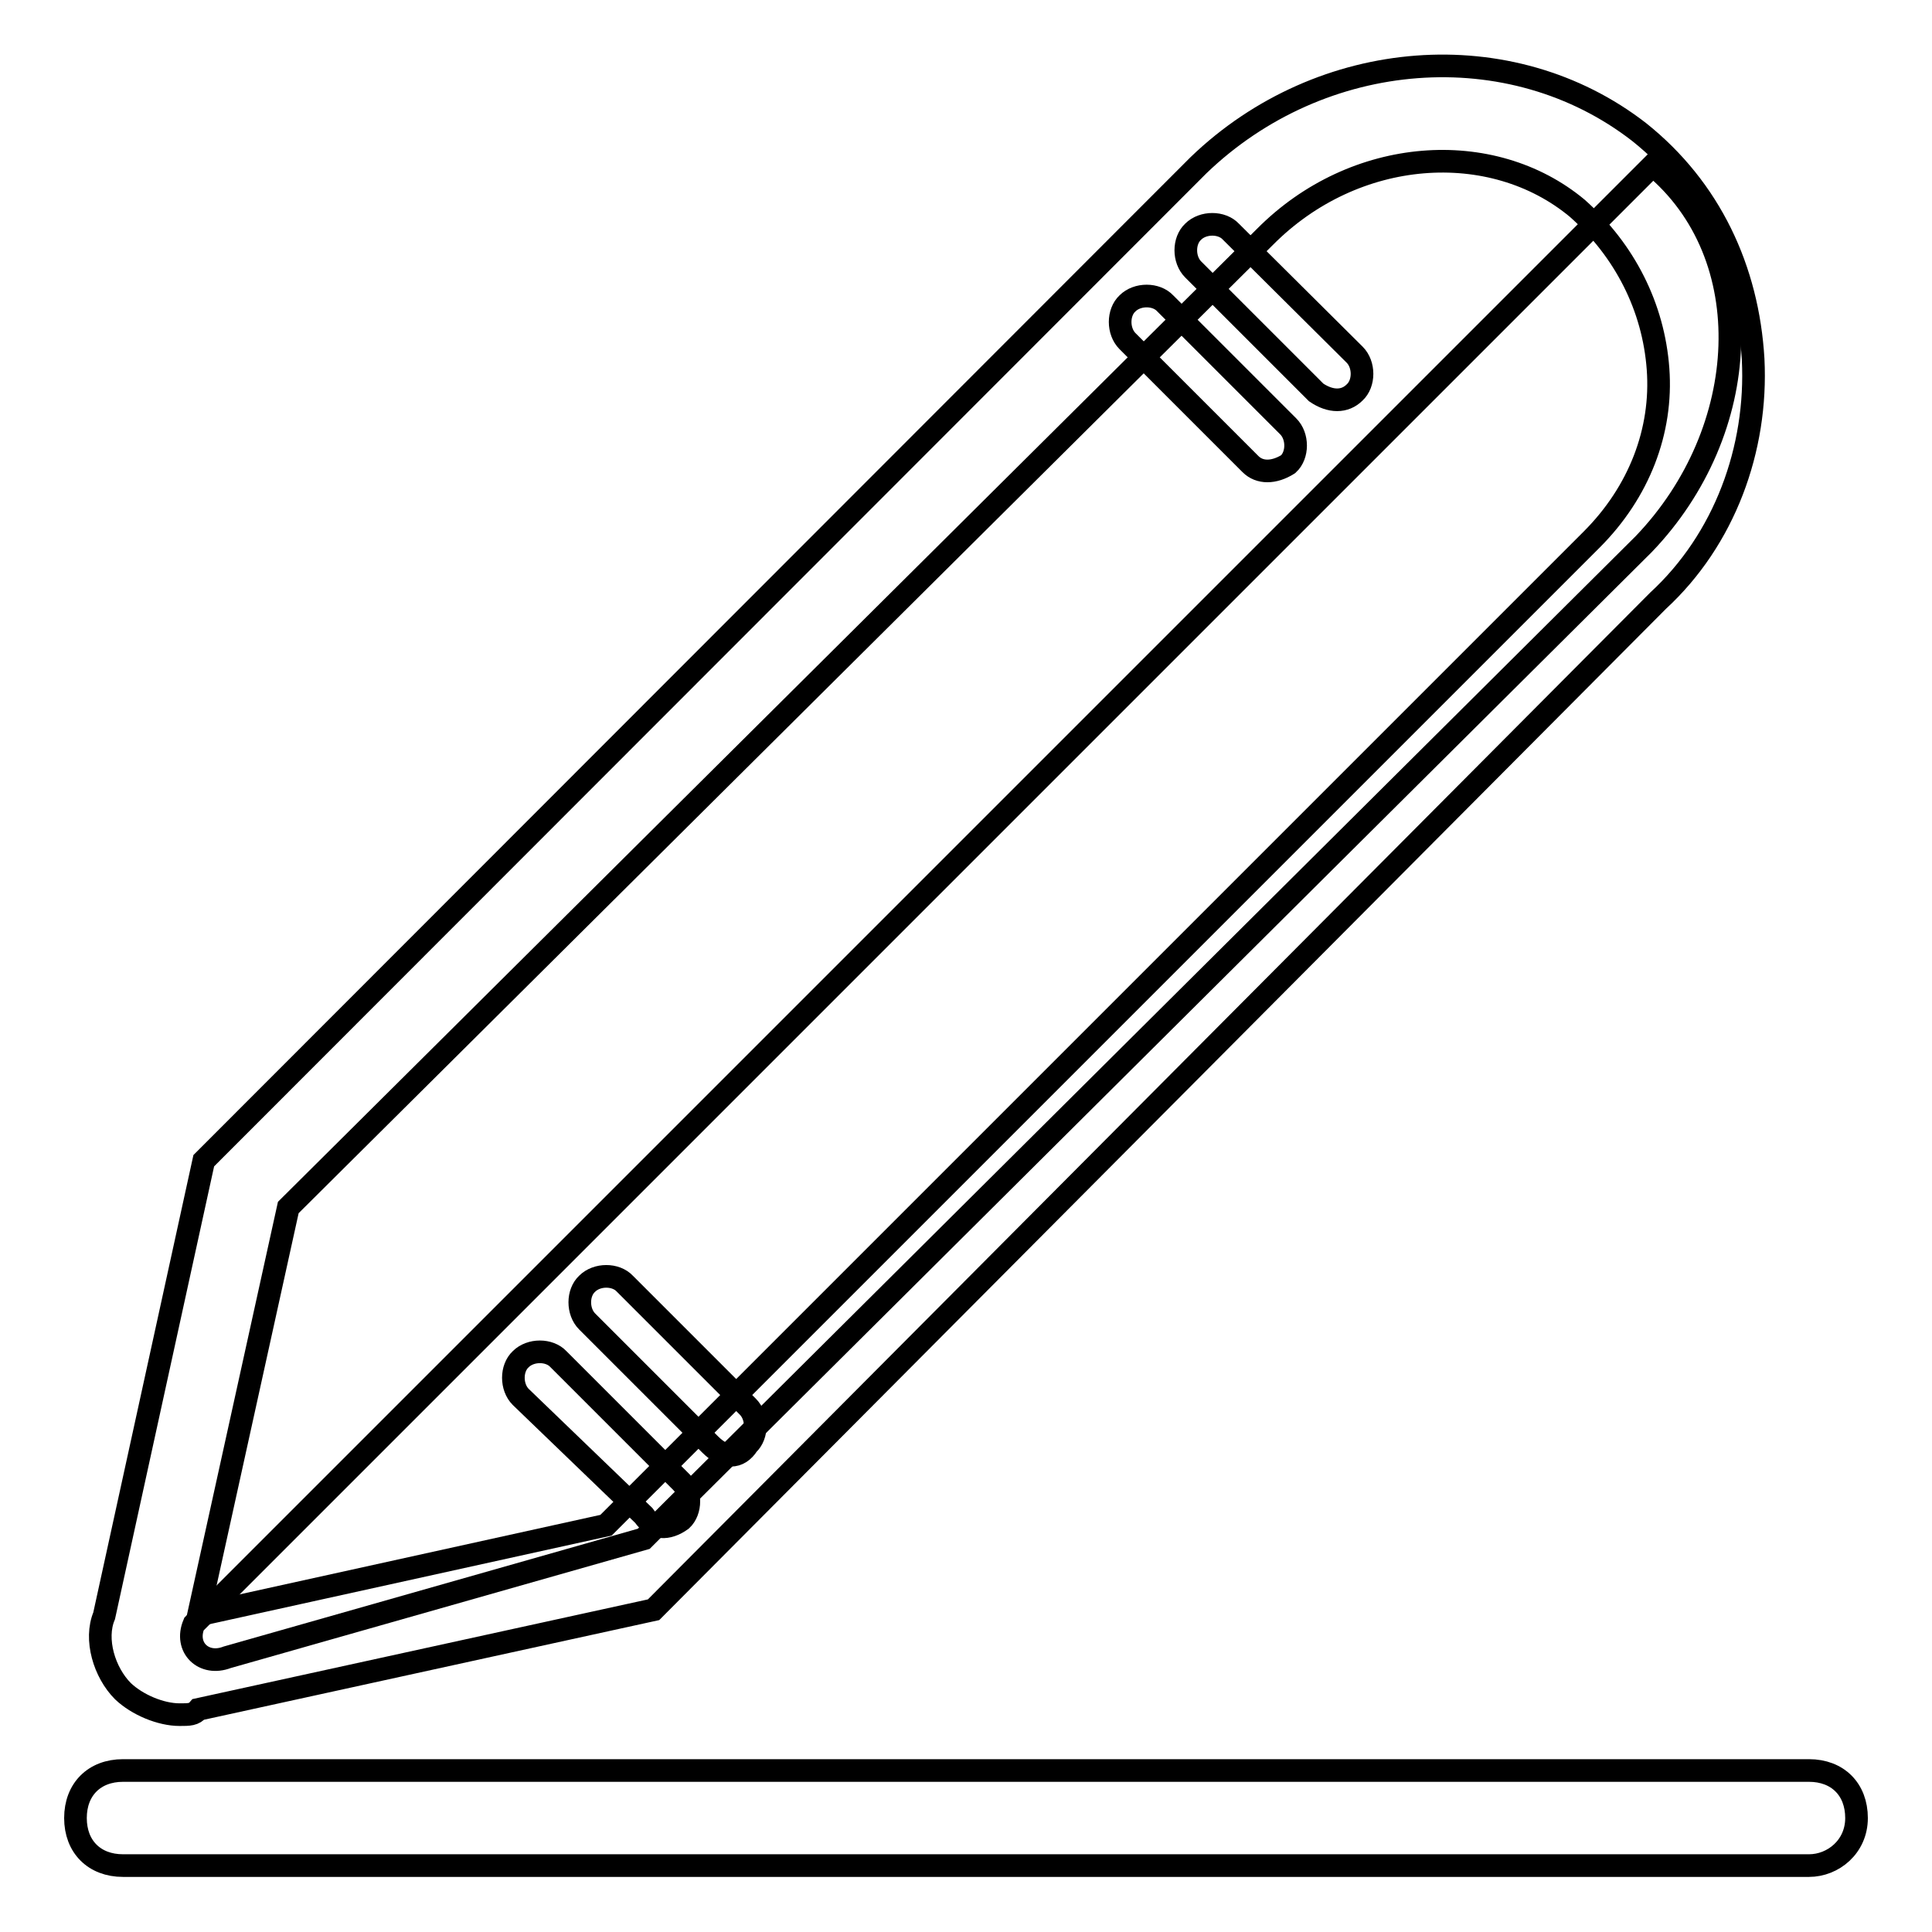
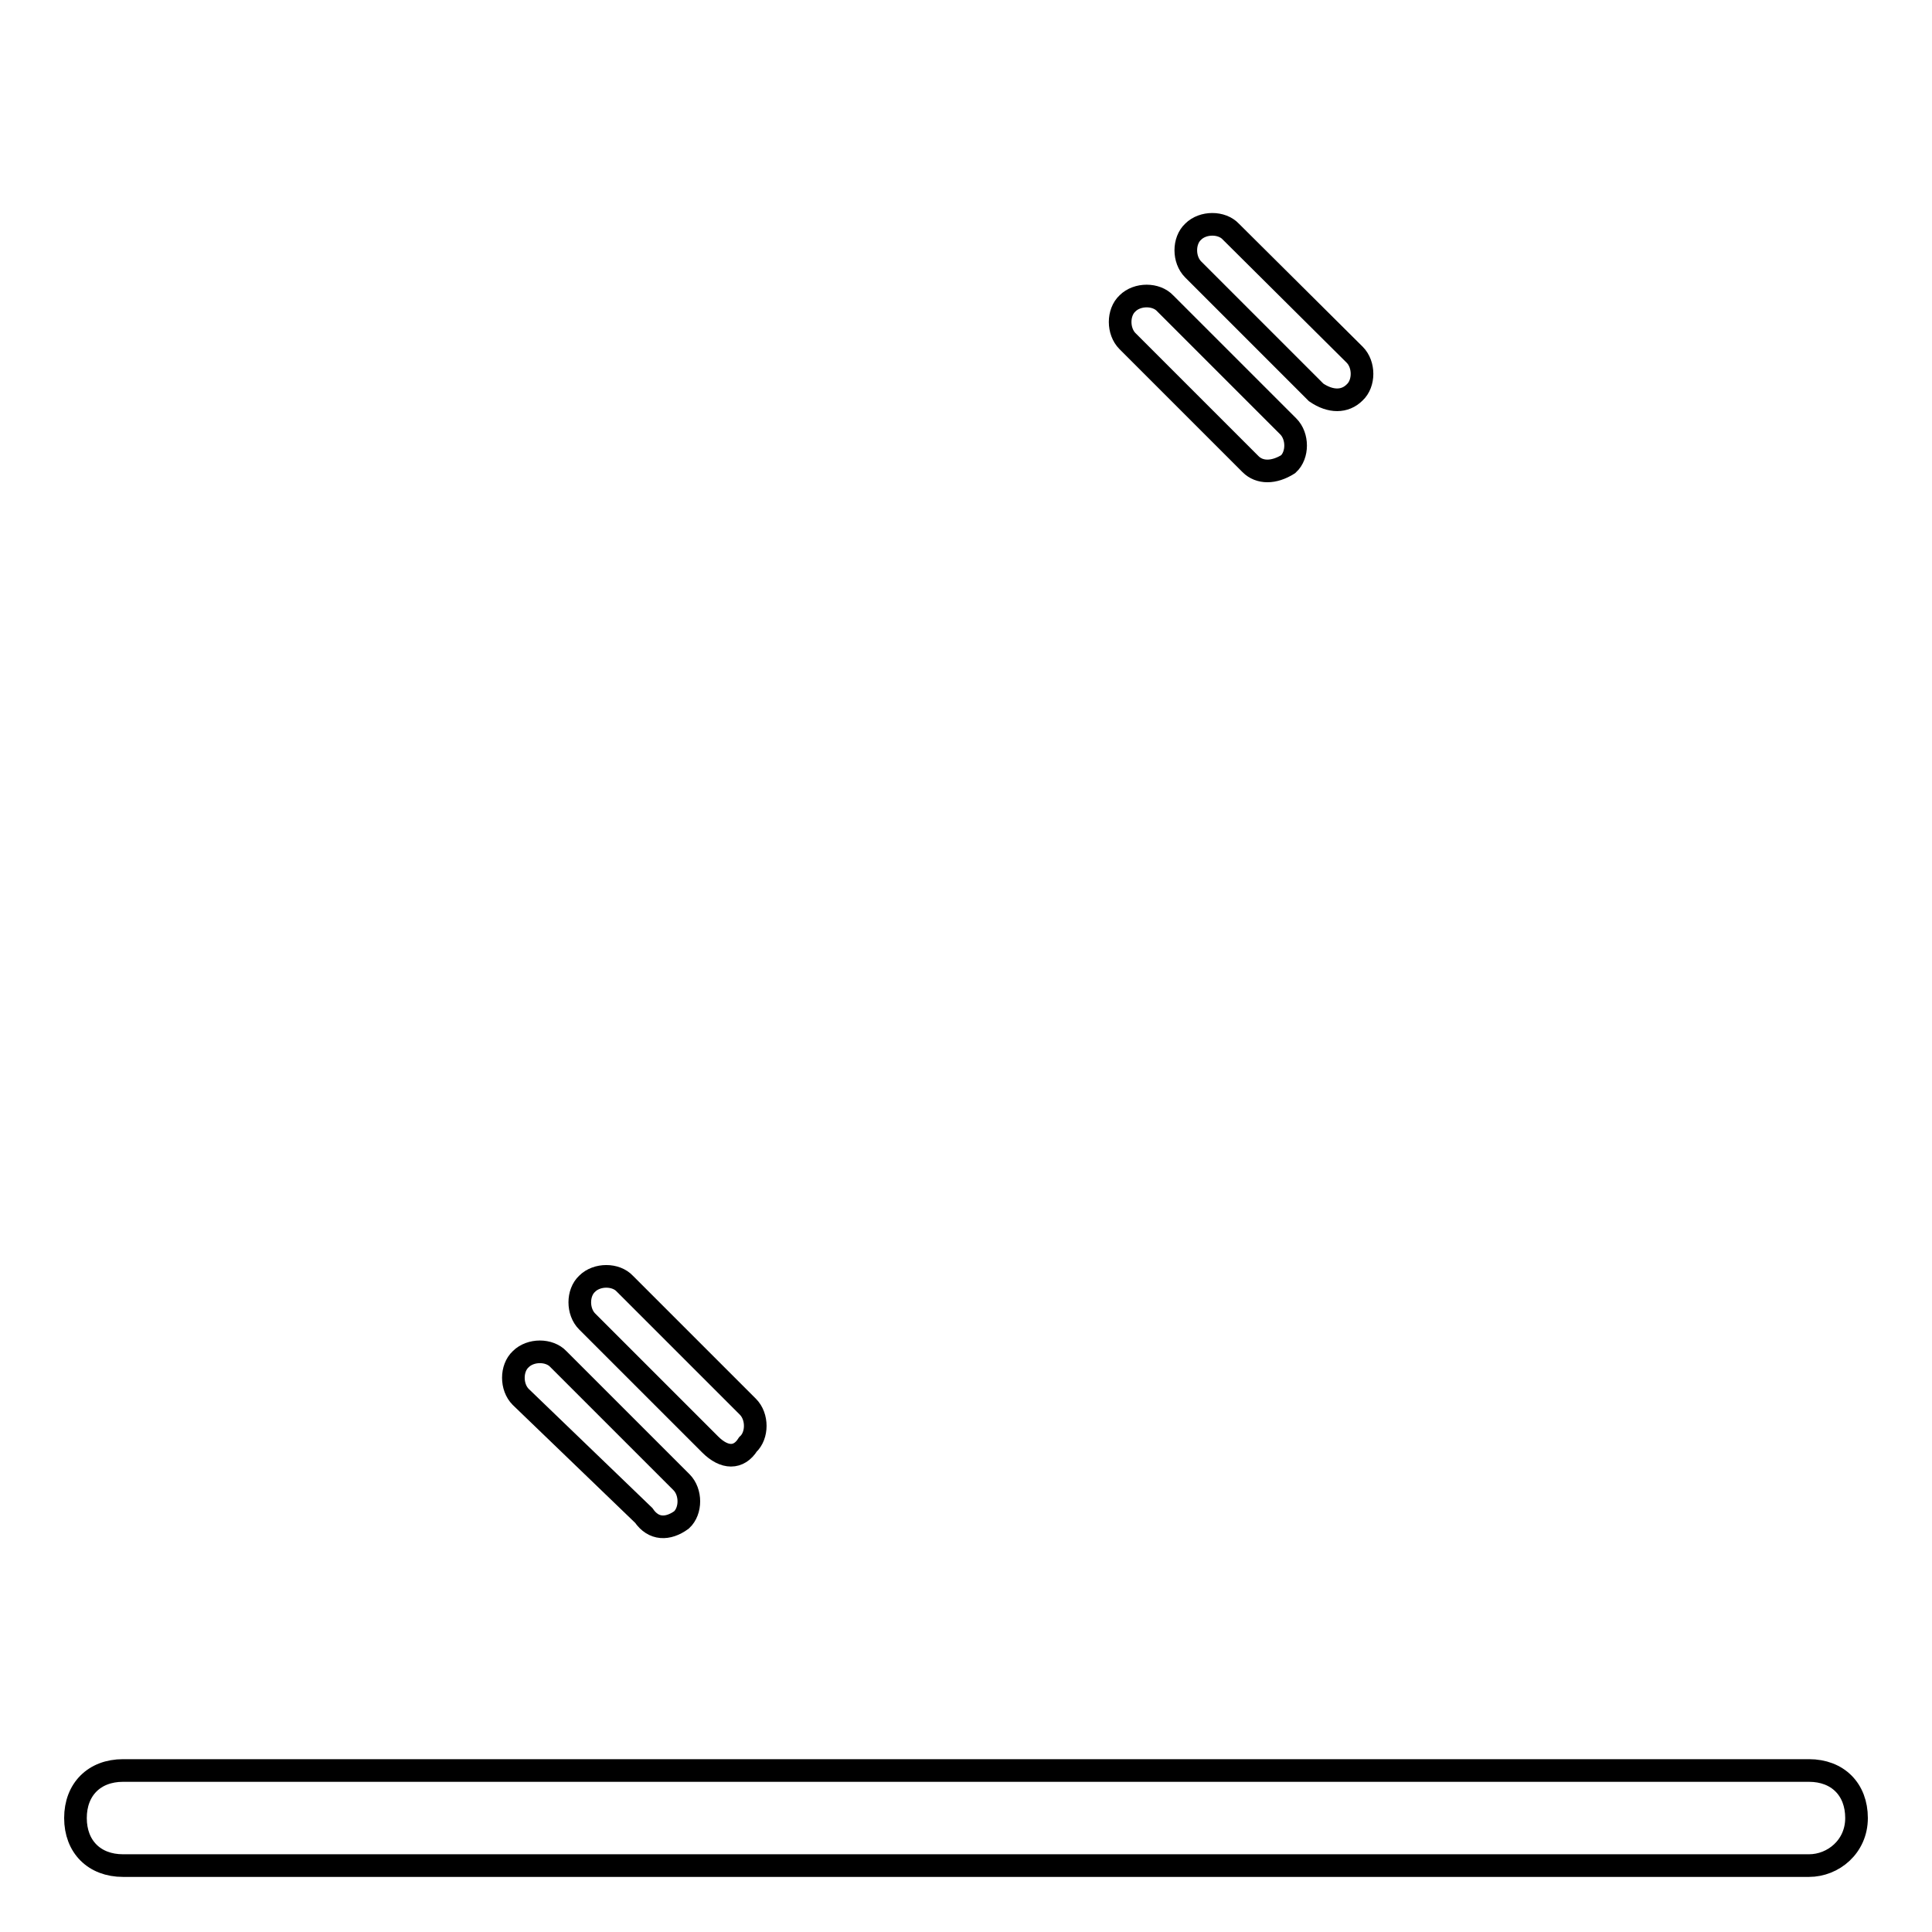
<svg xmlns="http://www.w3.org/2000/svg" version="1.1" x="0px" y="0px" viewBox="0 0 256 256" enable-background="new 0 0 256 256" xml:space="preserve">
  <g>
-     <path stroke-width="3" fill-opacity="0" stroke="#000000" d="M219,21.9L25.7,215.2c-1.3,3.1,1.3,5.6,4.4,4.4l55.2-15.7l3.8-3.8l128.7-128 C232.2,57.1,233.4,33.8,219,21.9z" />
-     <path stroke-width="3" fill-opacity="0" stroke="#000000" d="M23.8,227.2c-2.5,0-5.6-1.3-7.5-3.1c-2.5-2.5-3.8-6.9-2.5-10l13.2-60.3L158.8,21.9 c16.3-15.7,41.4-17.6,58.4-4.4c9.4,7.5,14.4,18.2,15.1,30.1c0.6,11.9-3.8,23.9-12.6,32L86.6,213.3l-60.3,13.2 C25.7,227.2,25.1,227.2,23.8,227.2L23.8,227.2z M38.2,160l-11.9,54l54-11.9L210.9,71.5c6.3-6.3,9.4-14.4,8.8-22.6 c-0.6-8.2-4.4-15.7-10.7-21.3c-11.3-9.4-29.5-8.2-41.4,3.8L38.2,160z" />
    <path stroke-width="3" fill-opacity="0" stroke="#000000" d="M174.4,52l-16.3-16.3c-1.3-1.3-1.3-3.8,0-5c1.3-1.3,3.8-1.3,5,0L179.5,47c1.3,1.3,1.3,3.8,0,5 C178.2,53.3,176.3,53.3,174.4,52z M165.7,61.5l-16.3-16.3c-1.3-1.3-1.3-3.8,0-5c1.3-1.3,3.8-1.3,5,0l16.3,16.3c1.3,1.3,1.3,3.8,0,5 C168.8,62.7,166.9,62.7,165.7,61.5z M94.1,191.4l-16.3-16.3c-1.3-1.3-1.3-3.8,0-5c1.3-1.3,3.8-1.3,5,0l16.3,16.3 c1.3,1.3,1.3,3.8,0,5C97.9,193.3,96,193.3,94.1,191.4z M85.3,200.8L69,185.1c-1.3-1.3-1.3-3.8,0-5c1.3-1.3,3.8-1.3,5,0l16.3,16.3 c1.3,1.3,1.3,3.8,0,5C88.5,202.7,86.6,202.7,85.3,200.8L85.3,200.8z M239.7,247.2H16.3c-3.8,0-6.3-2.5-6.3-6.3 c0-3.8,2.5-6.3,6.3-6.3h223.4c3.8,0,6.3,2.5,6.3,6.3C246,244.7,242.9,247.2,239.7,247.2z" />
  </g>
</svg>